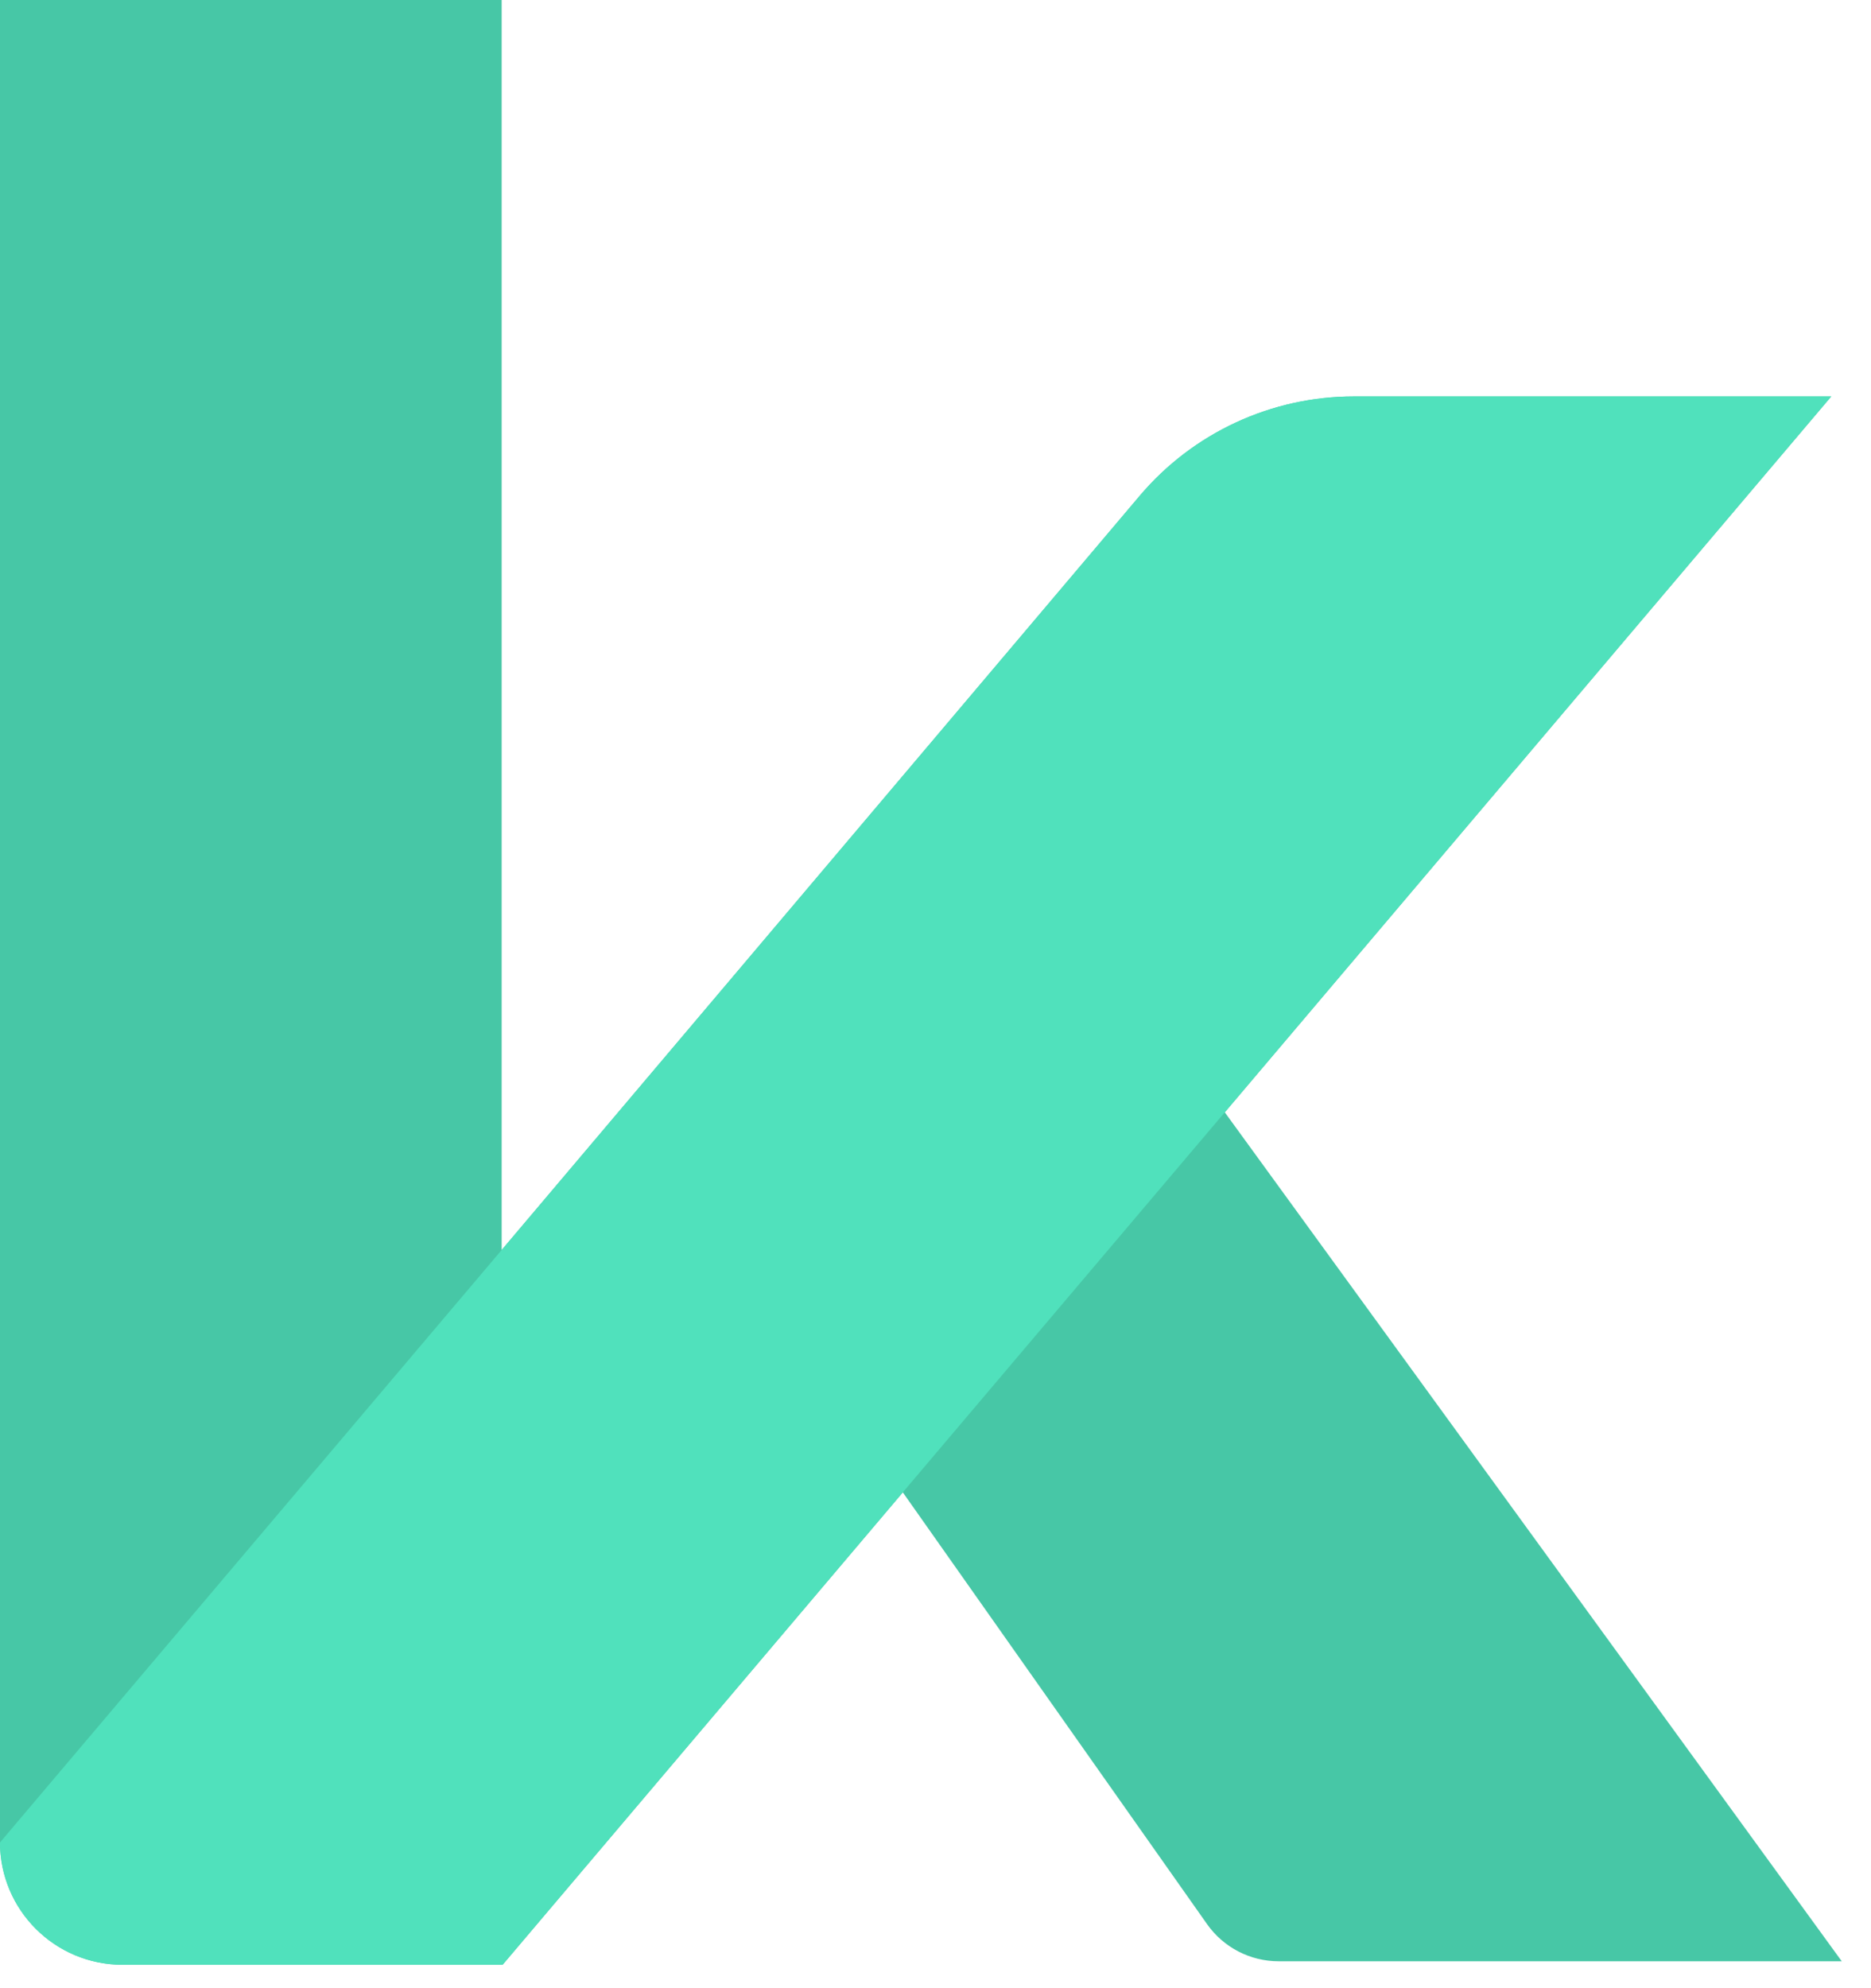
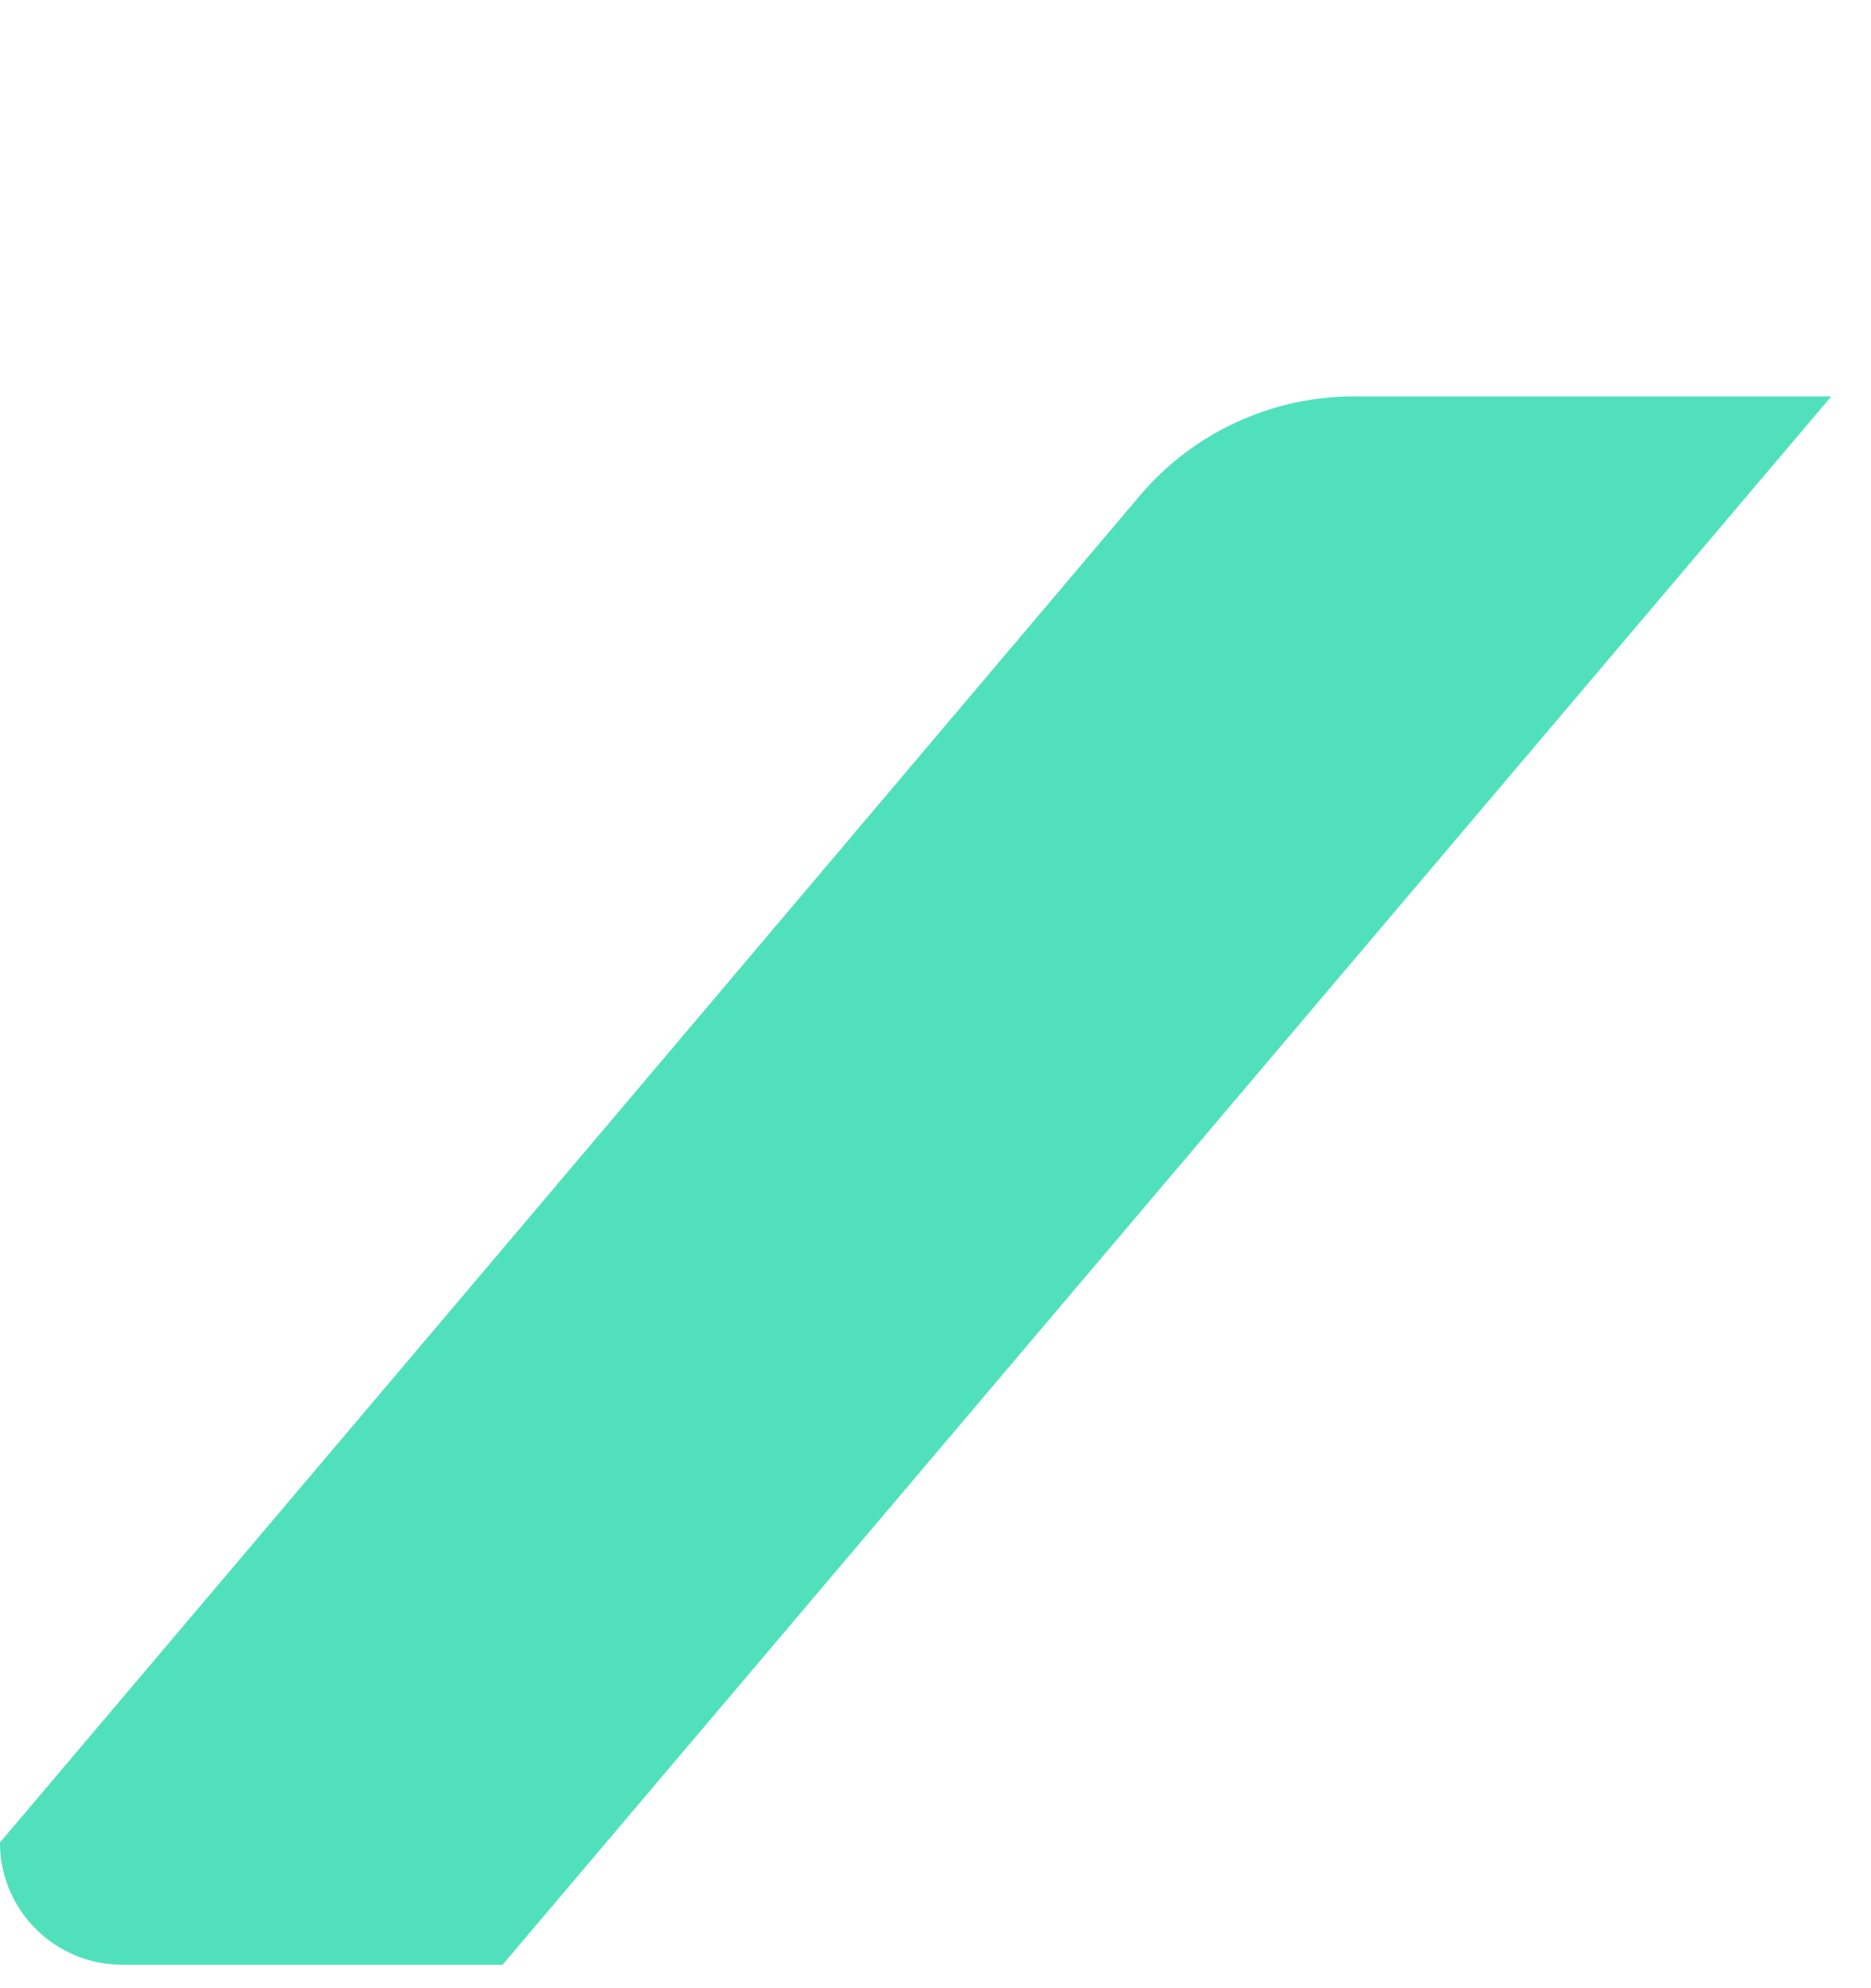
<svg xmlns="http://www.w3.org/2000/svg" height="34" viewBox="0 0 32 34" width="32">
  <g fill="none" fill-rule="evenodd">
-     <path d="m15.441 25.521-6.845 8.079-.016-.009v.009h-6.48c-1.16 0-2.1-.94-2.1-2.1v-31.5h8.58v21.377l10.912-12.897c.912-1.078 2.252-1.7 3.664-1.7h8.164l-10.372 12.242 10.552 14.518h-9.63c-.488 0-.945-.237-1.226-.636z" fill="#47c7a6" />
    <path d="m0 31.508 8.58-10.132 10.912-12.897c.912-1.078 2.252-1.7 3.664-1.7h8.164l-22.724 26.82h-6.505c-1.155 0-2.092-.936-2.092-2.092z" fill="#50e1bc" />
  </g>
</svg>